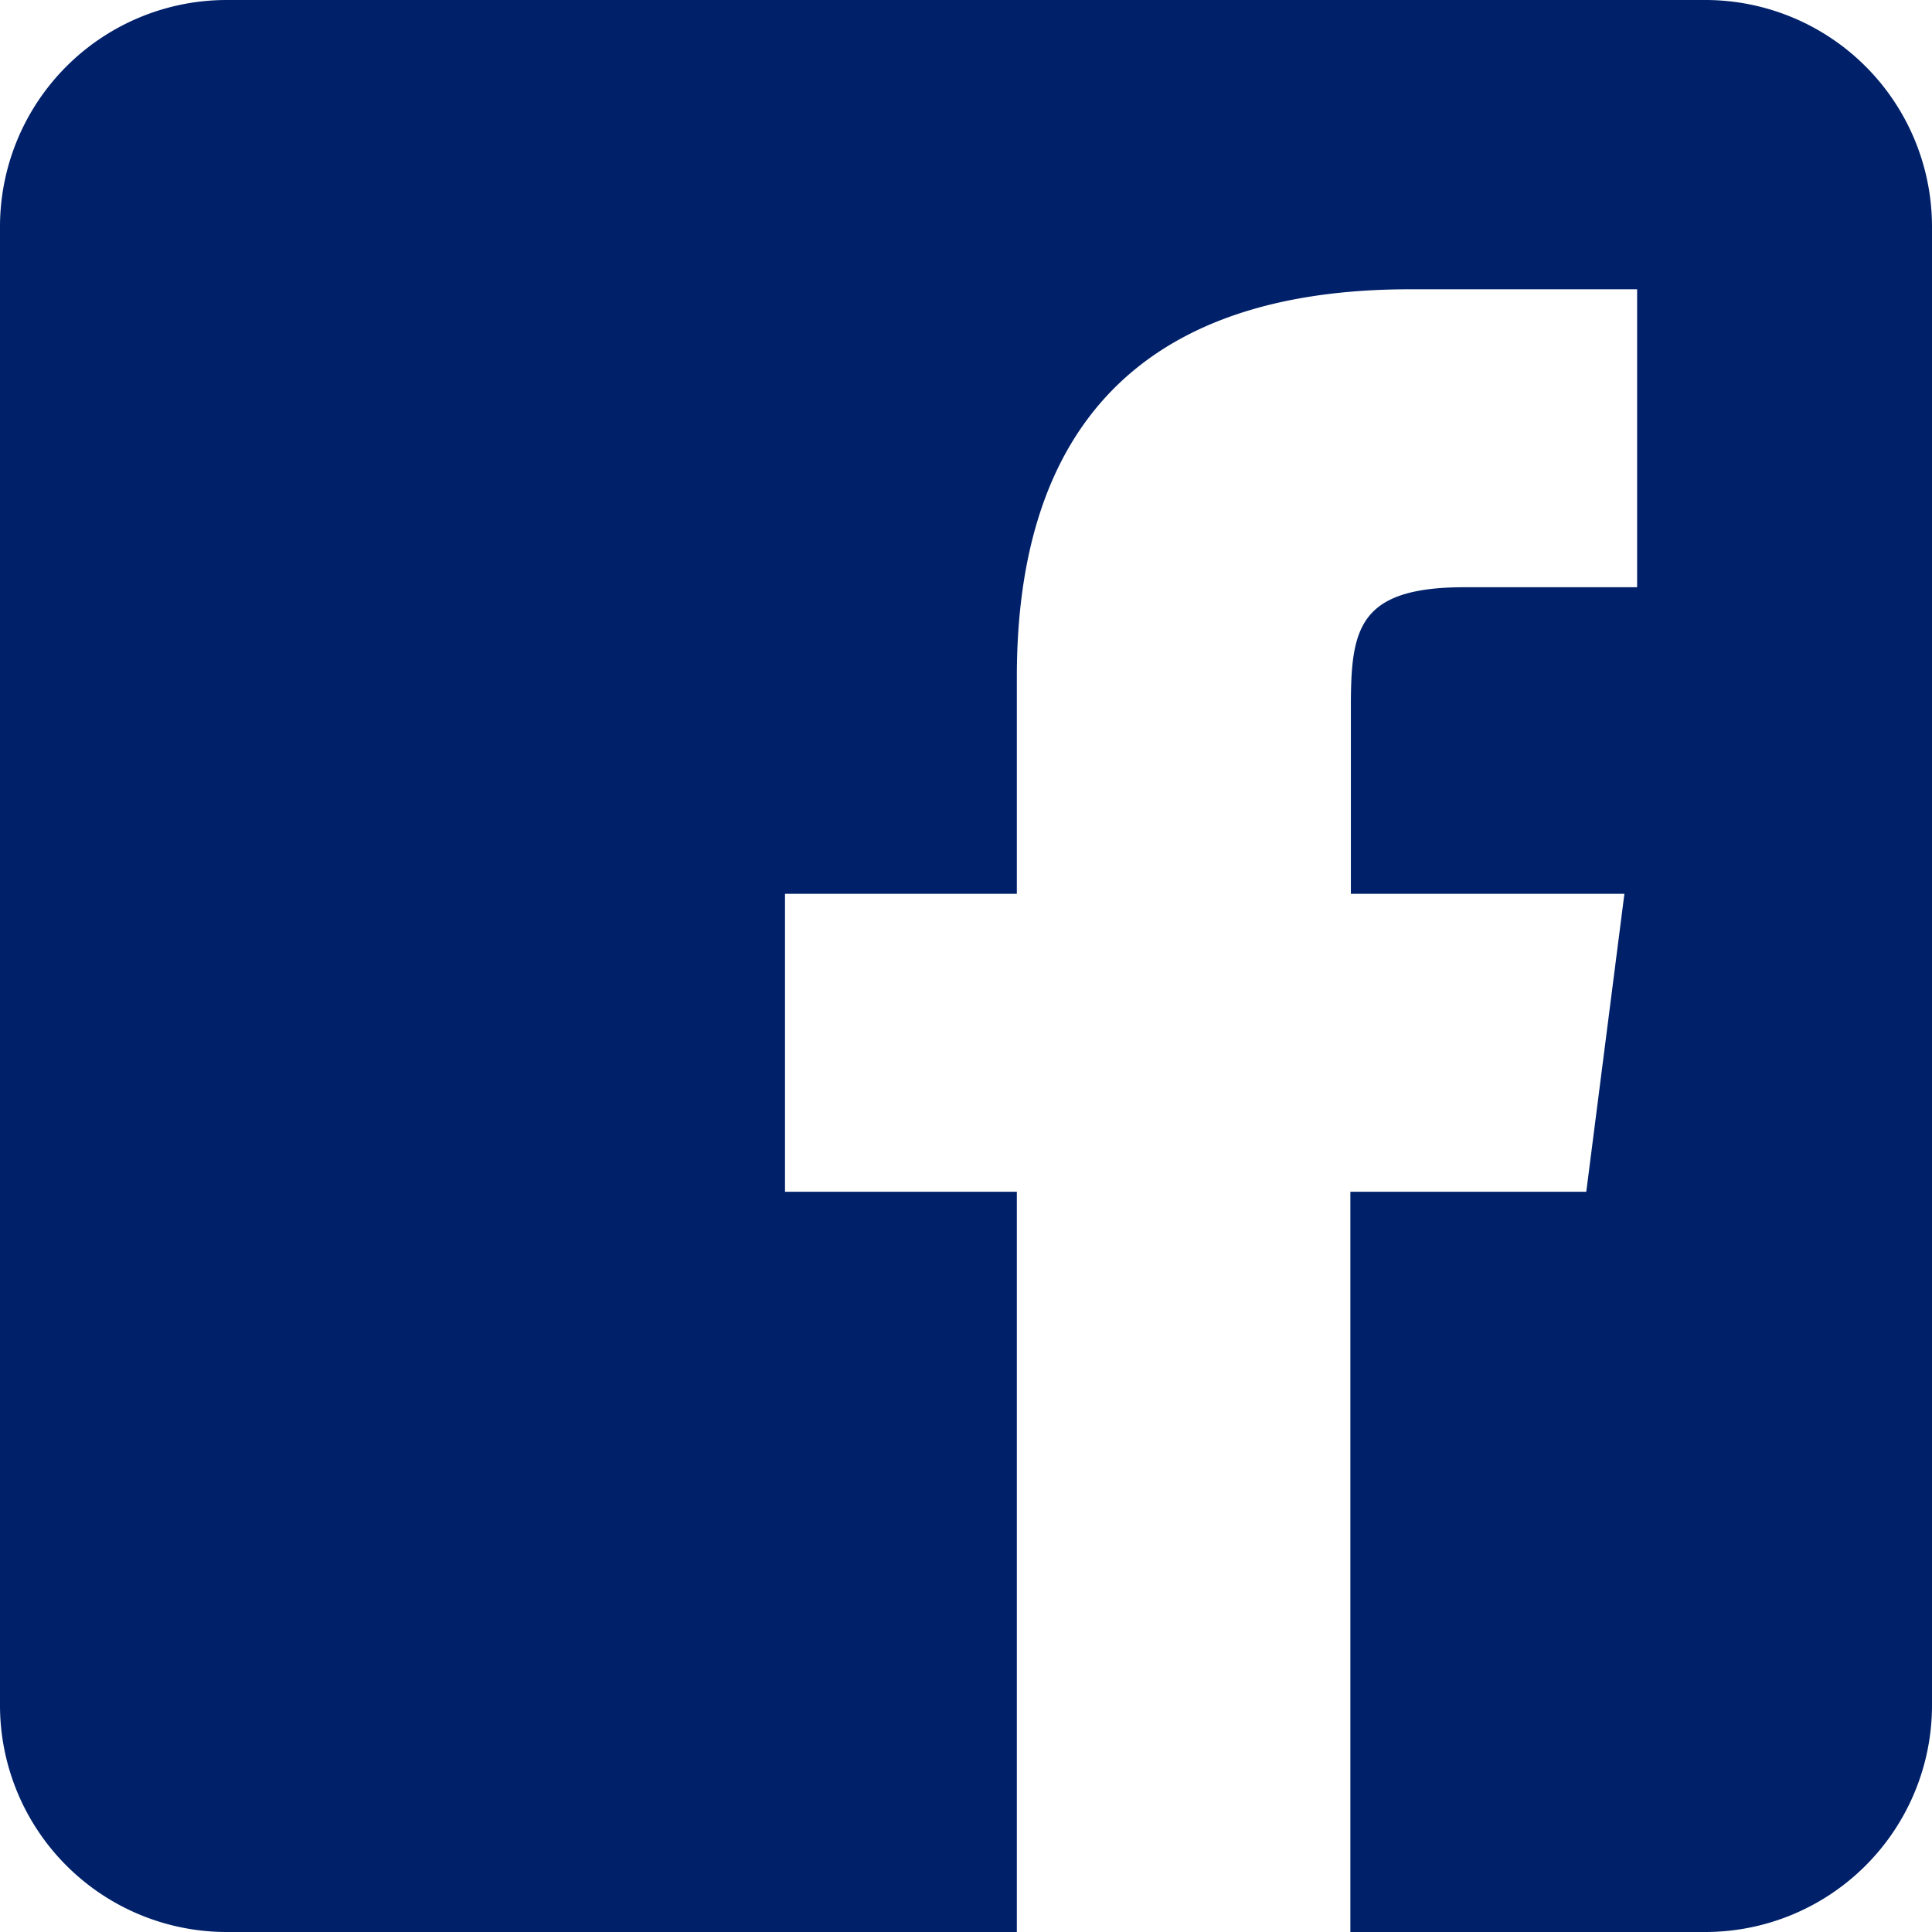
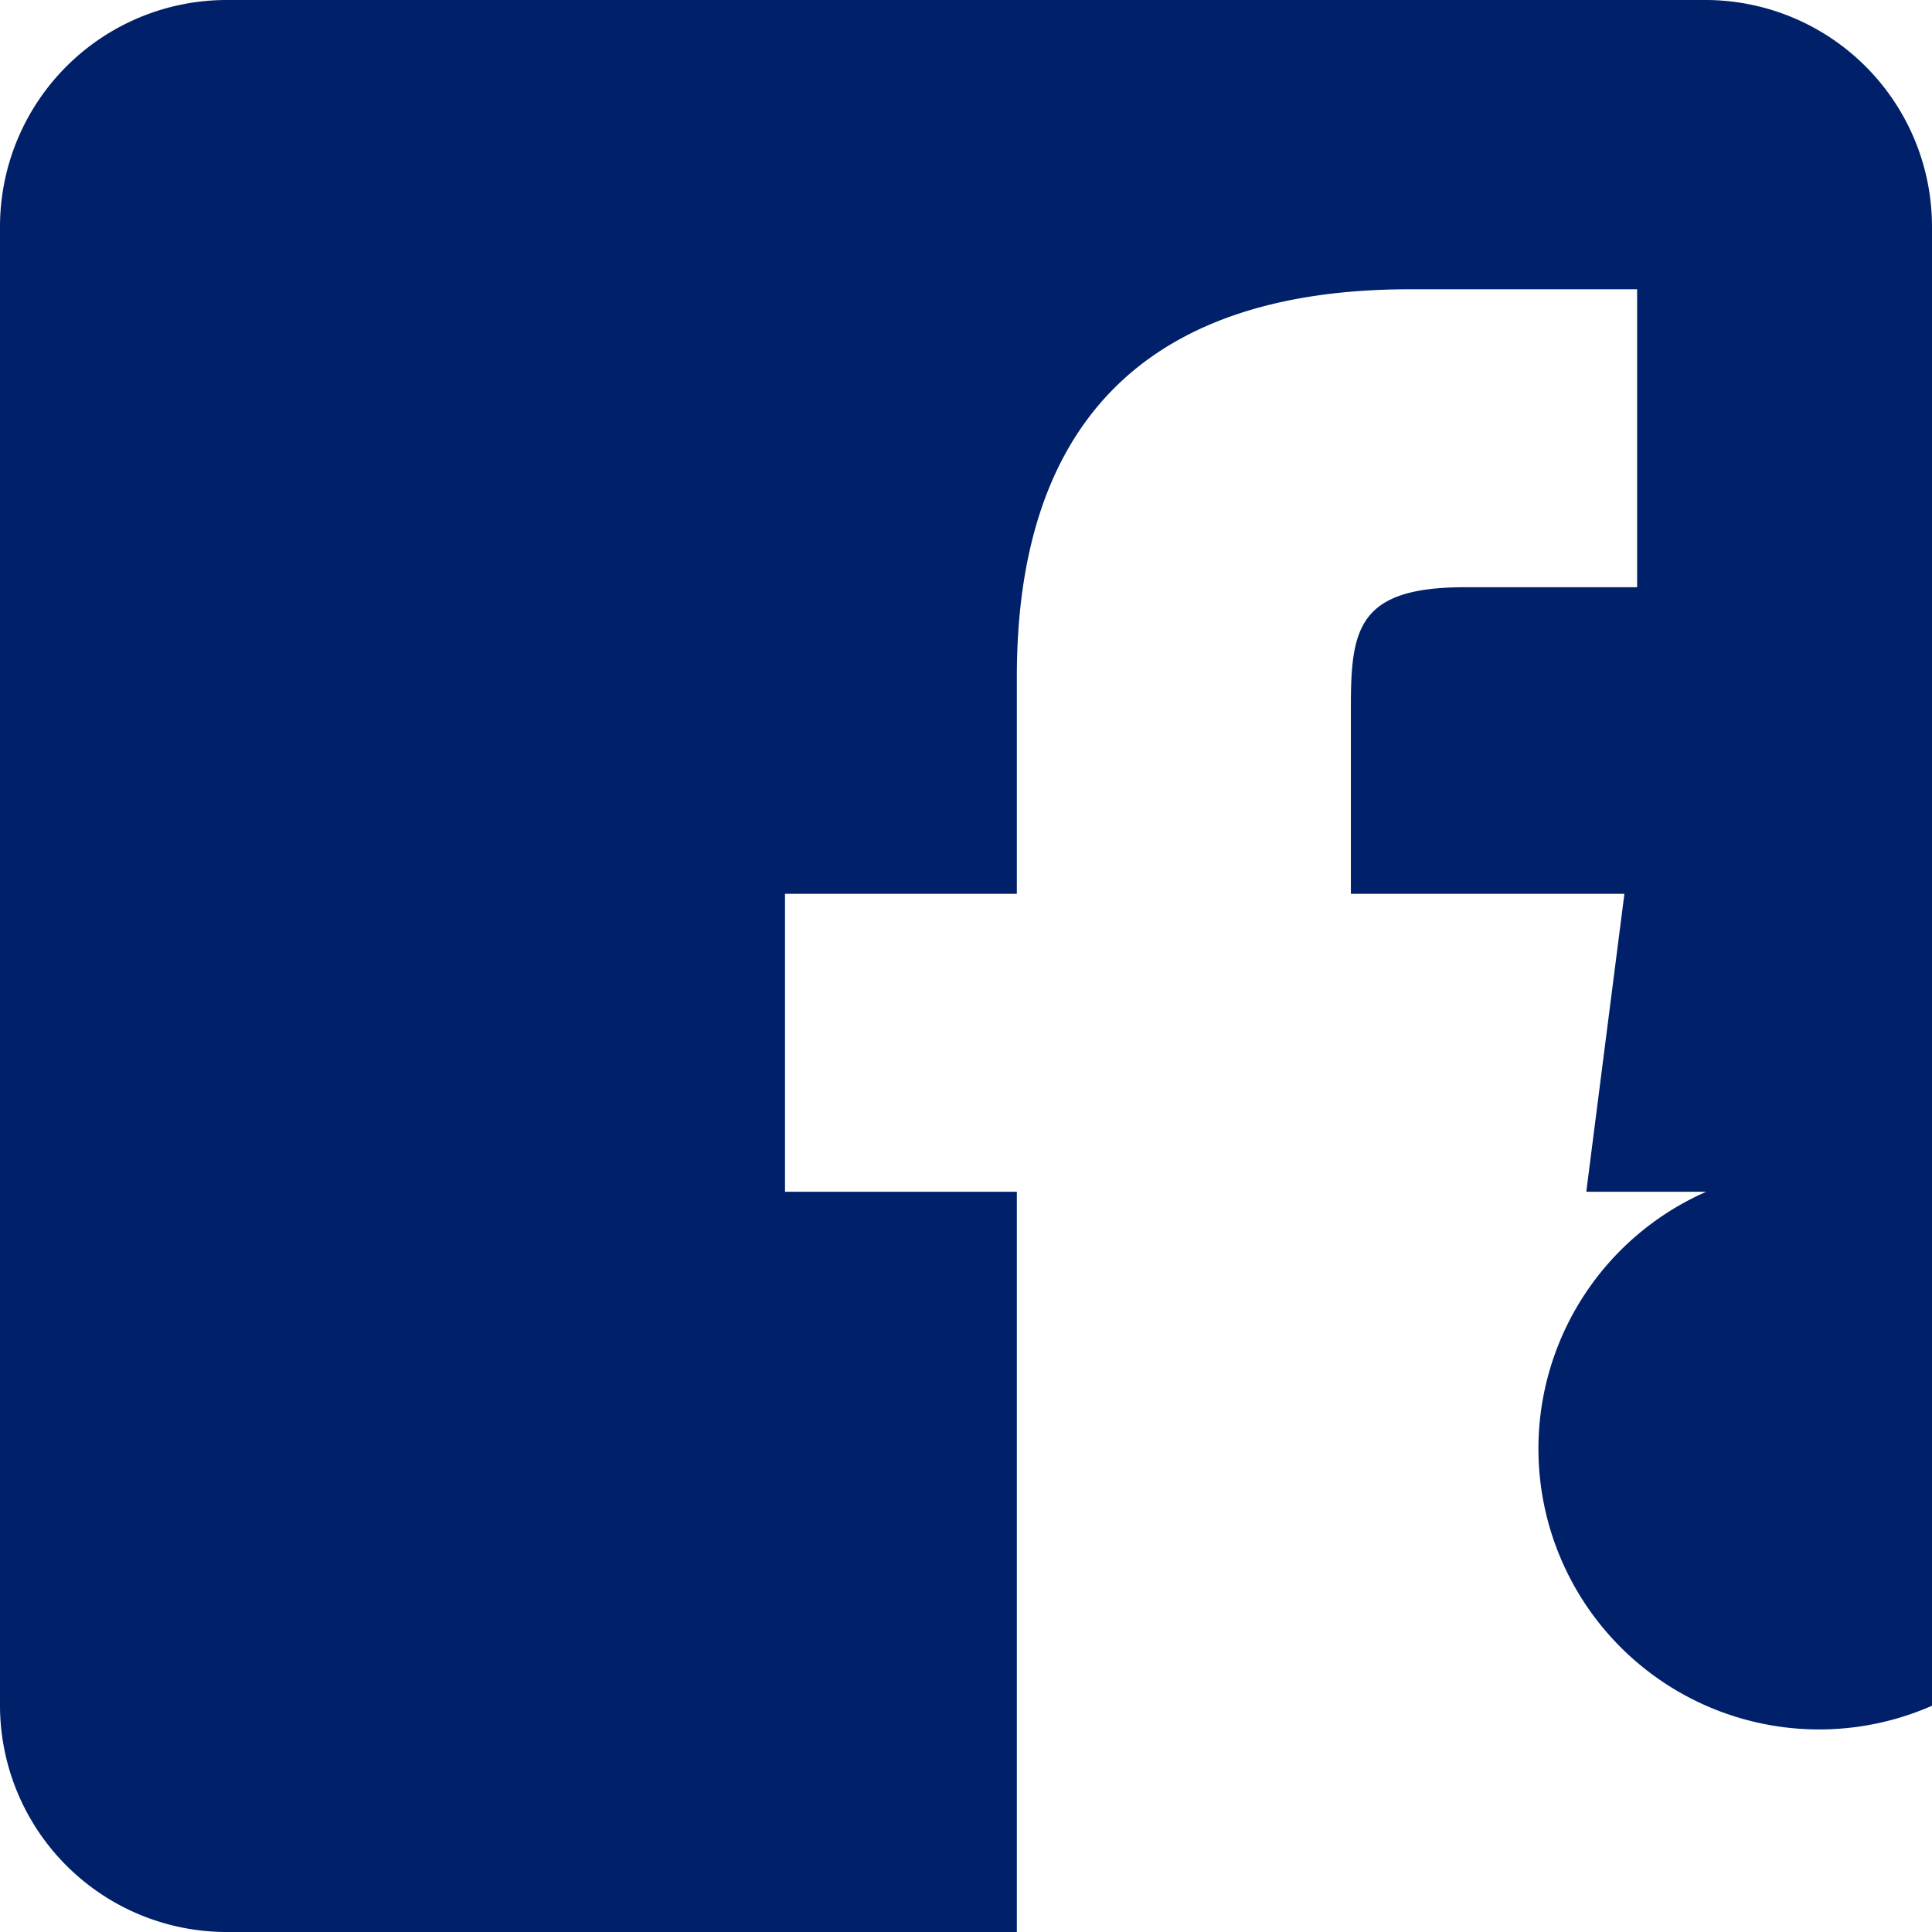
<svg xmlns="http://www.w3.org/2000/svg" viewBox="0 0 38 38">
  <defs>
    <style>.cls-1{fill:#002169;}</style>
  </defs>
  <title>ico_fb</title>
  <g id="レイヤー_2" data-name="レイヤー 2">
    <g id="footer">
-       <path class="cls-1" d="M33.55,0H4.45A4.46,4.46,0,0,0,0,4.45v29.1A4.46,4.46,0,0,0,4.45,38H20V23.44H15.44V17.58H20V13.31c0-4.78,2.34-7.62,7.73-7.62H32.2v5.86H28.81c-2.1,0-2.24.82-2.24,2.35v3.68h5.38l-.75,5.86H26.56V38h7A4.46,4.46,0,0,0,38,33.55V4.45A4.46,4.46,0,0,0,33.55,0Z" />
+       <path class="cls-1" d="M33.55,0H4.45A4.46,4.46,0,0,0,0,4.45v29.1A4.46,4.46,0,0,0,4.45,38H20V23.44H15.44V17.58H20V13.31c0-4.78,2.34-7.62,7.73-7.62H32.2v5.86H28.81c-2.1,0-2.24.82-2.24,2.35v3.68h5.38l-.75,5.86H26.56h7A4.46,4.46,0,0,0,38,33.55V4.45A4.46,4.46,0,0,0,33.55,0Z" />
    </g>
  </g>
</svg>